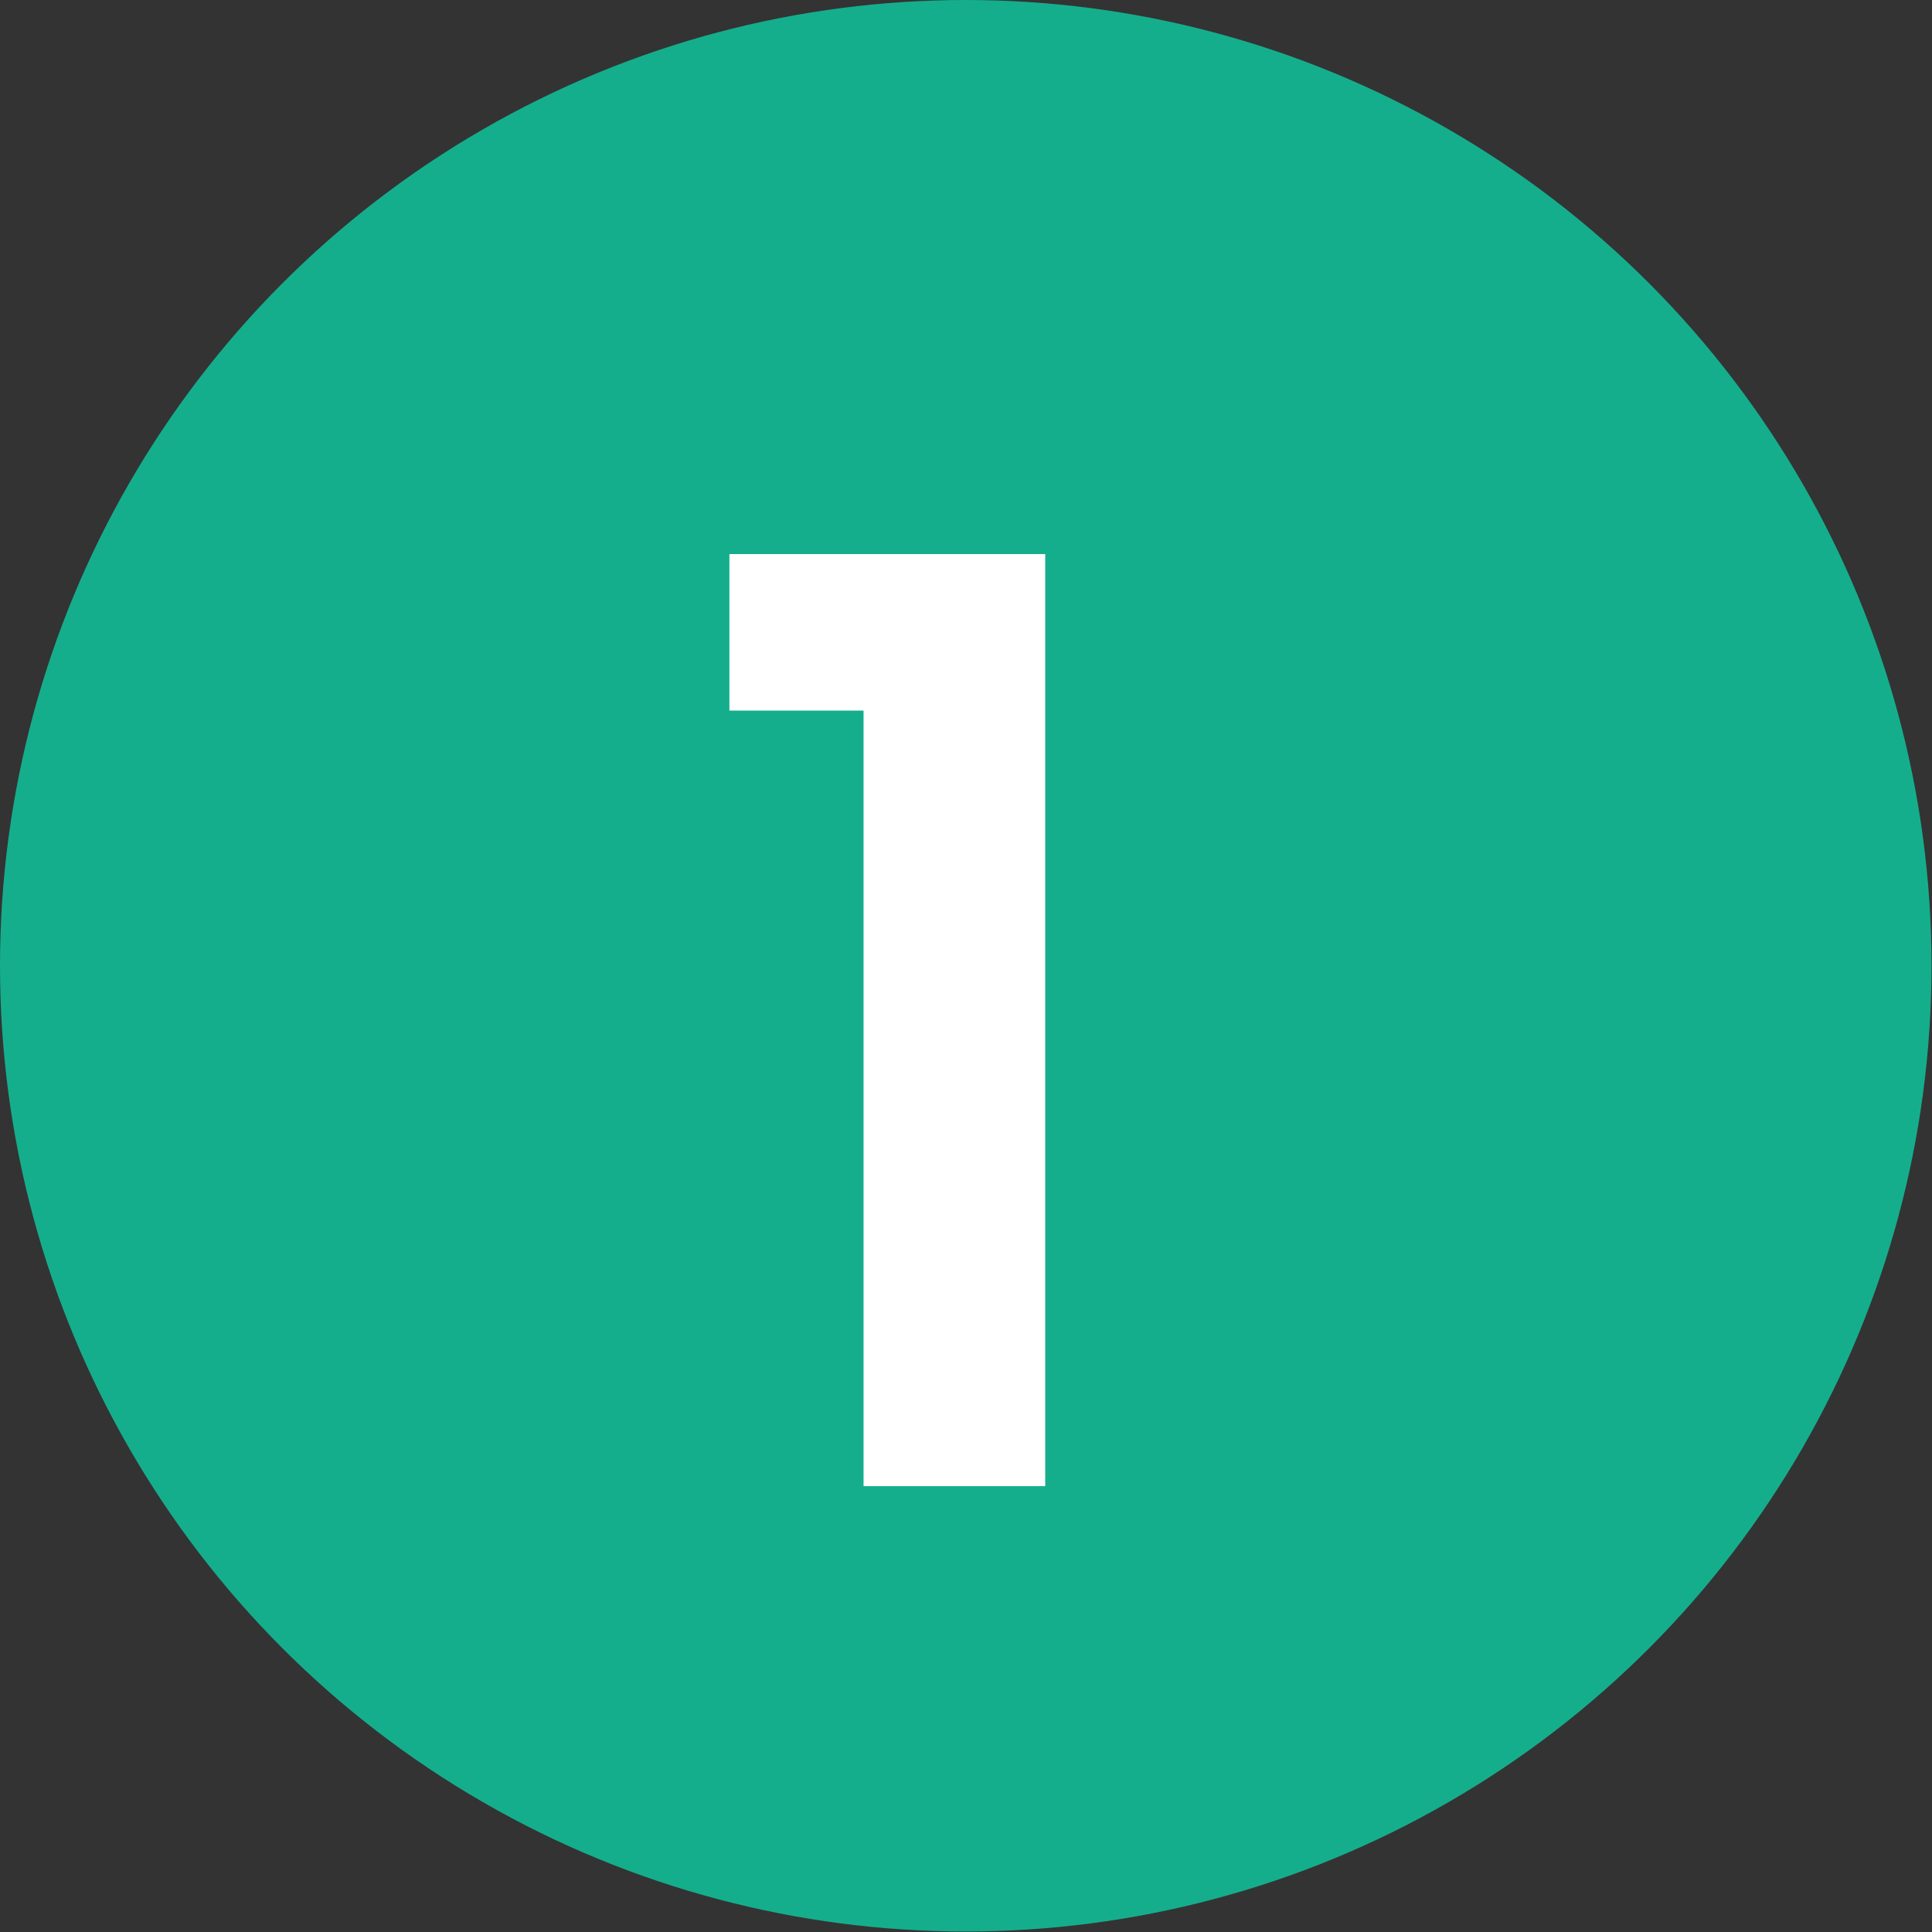
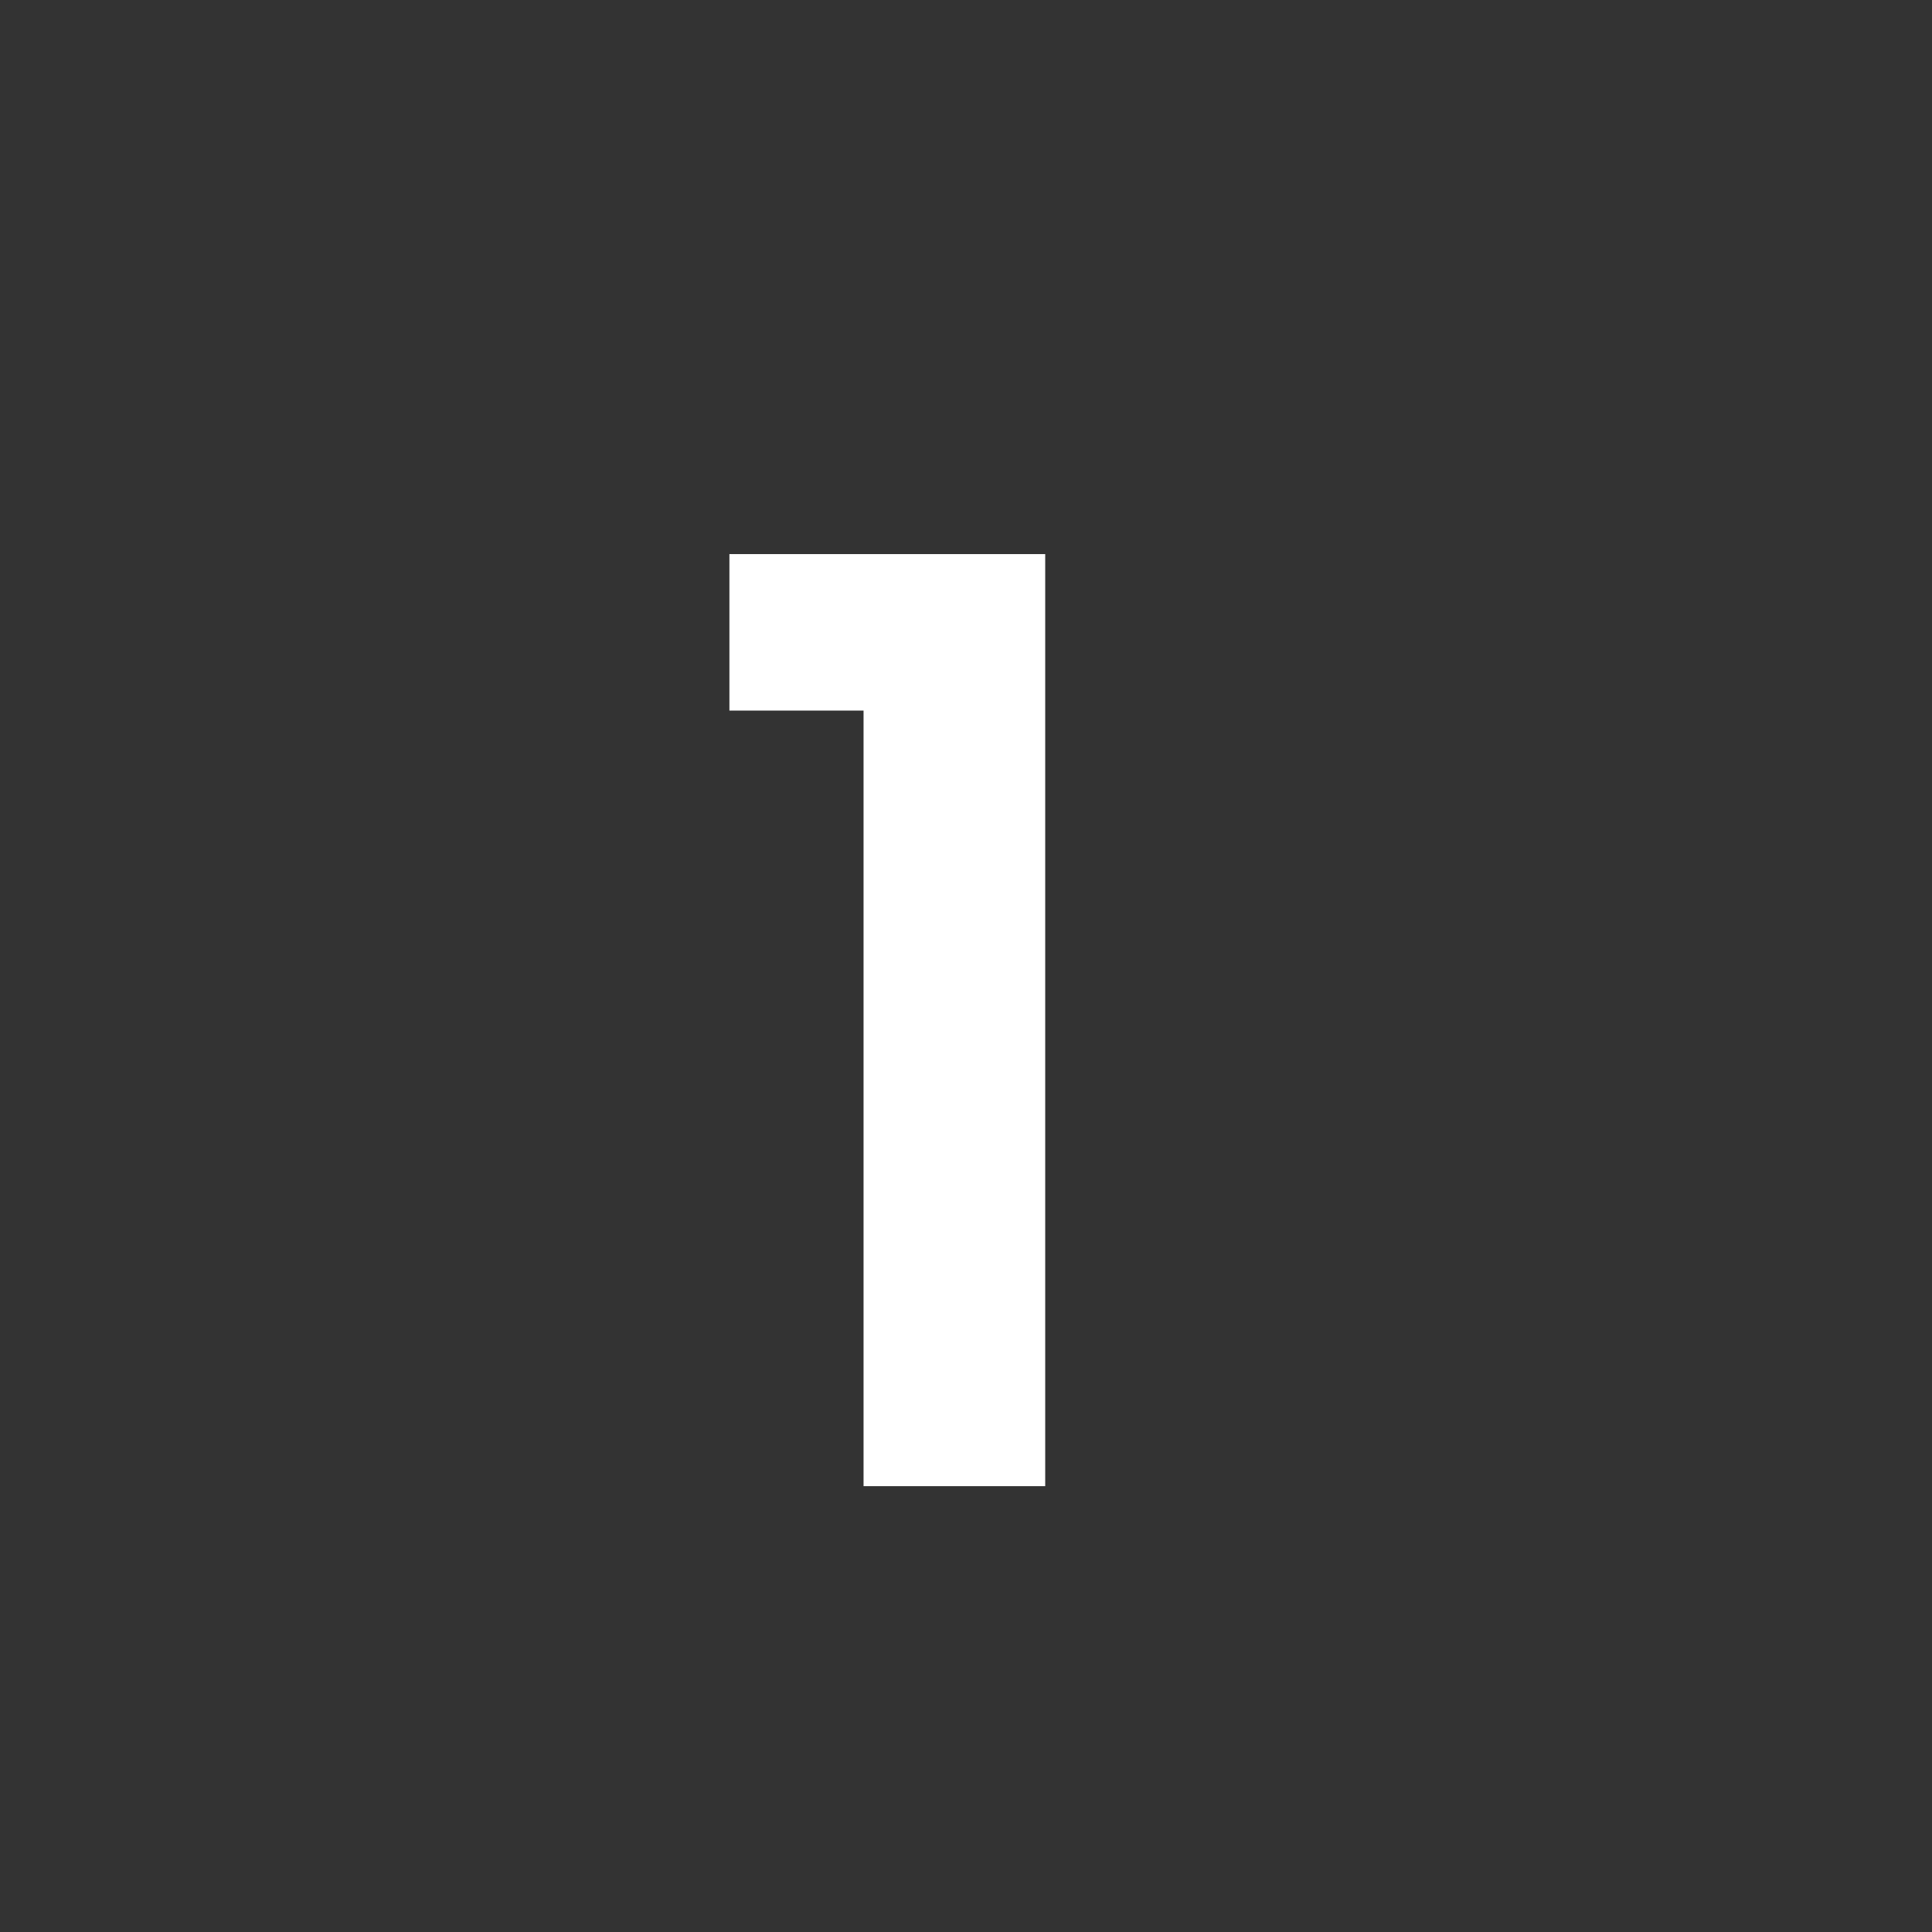
<svg xmlns="http://www.w3.org/2000/svg" width="39" height="39" viewBox="0 0 39 39" fill="none">
  <rect x="0" y="0" width="39" height="39" fill="#333333" stroke="none" />
-   <circle cx="19.495" cy="19.495" r="19.495" fill="#15AE8C" />
  <path d="M17.432 30V14.344H14.724V11.185H21.099V30H17.432Z" fill="white" />
</svg>